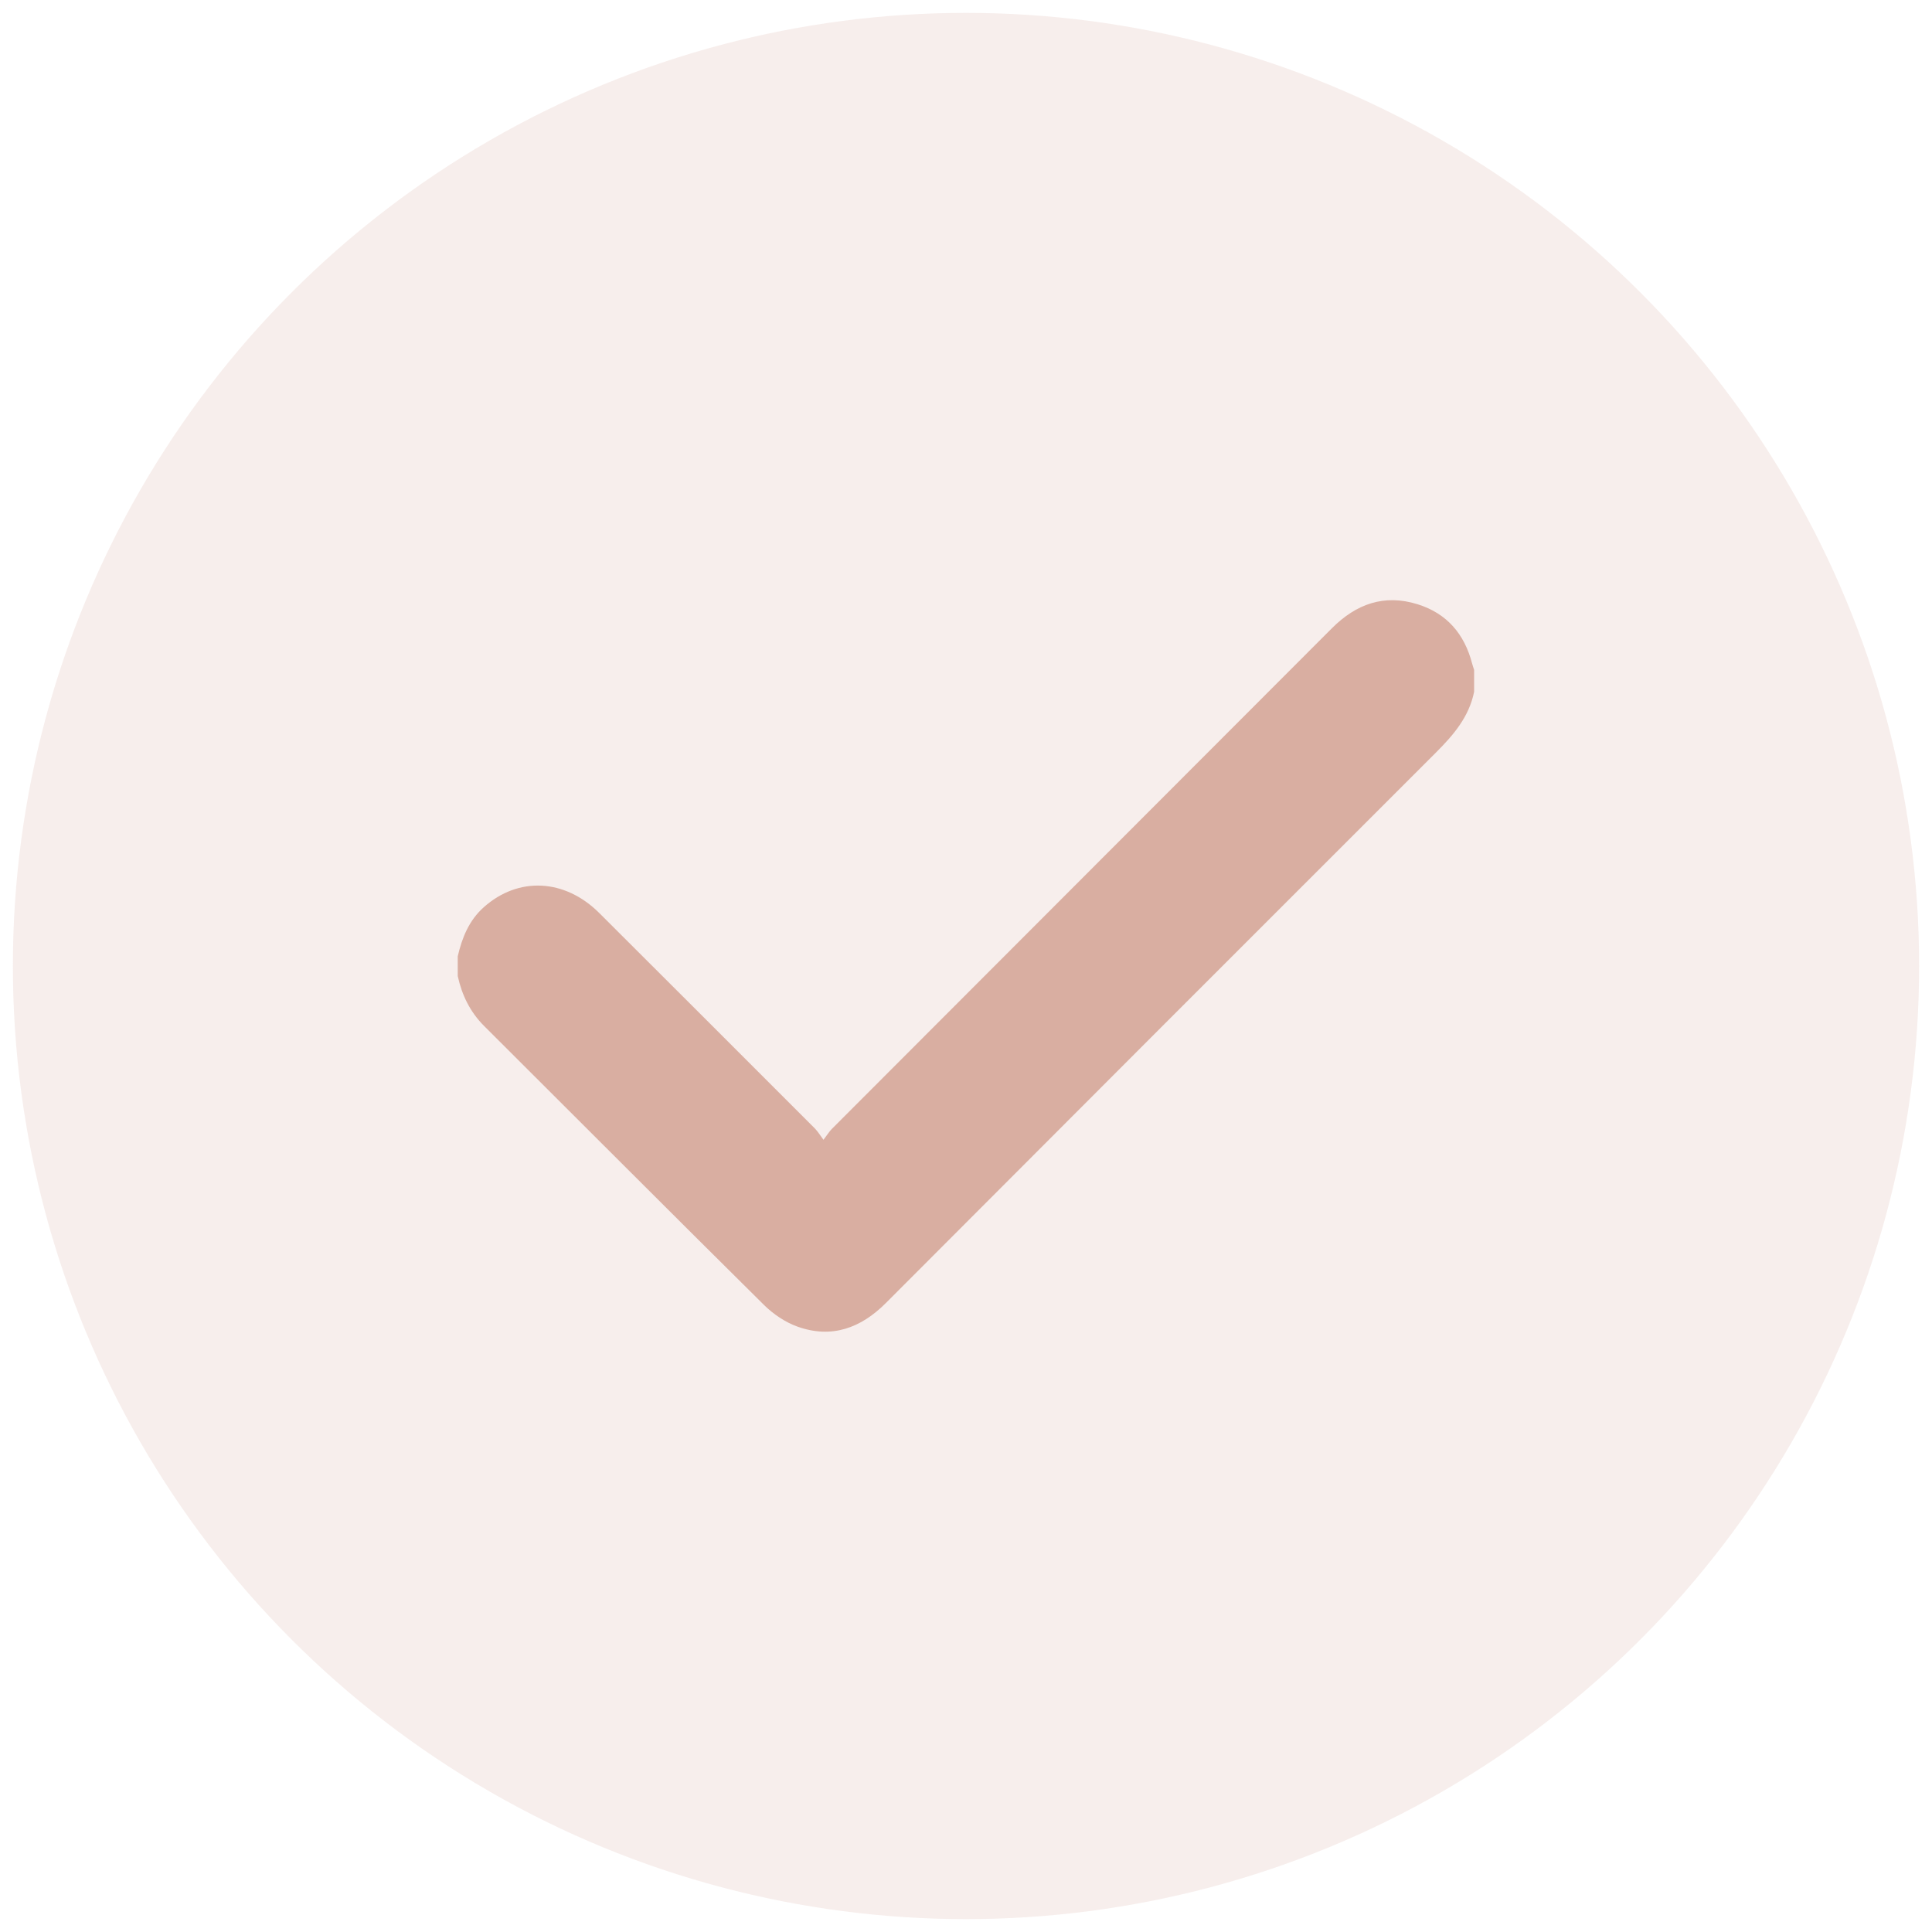
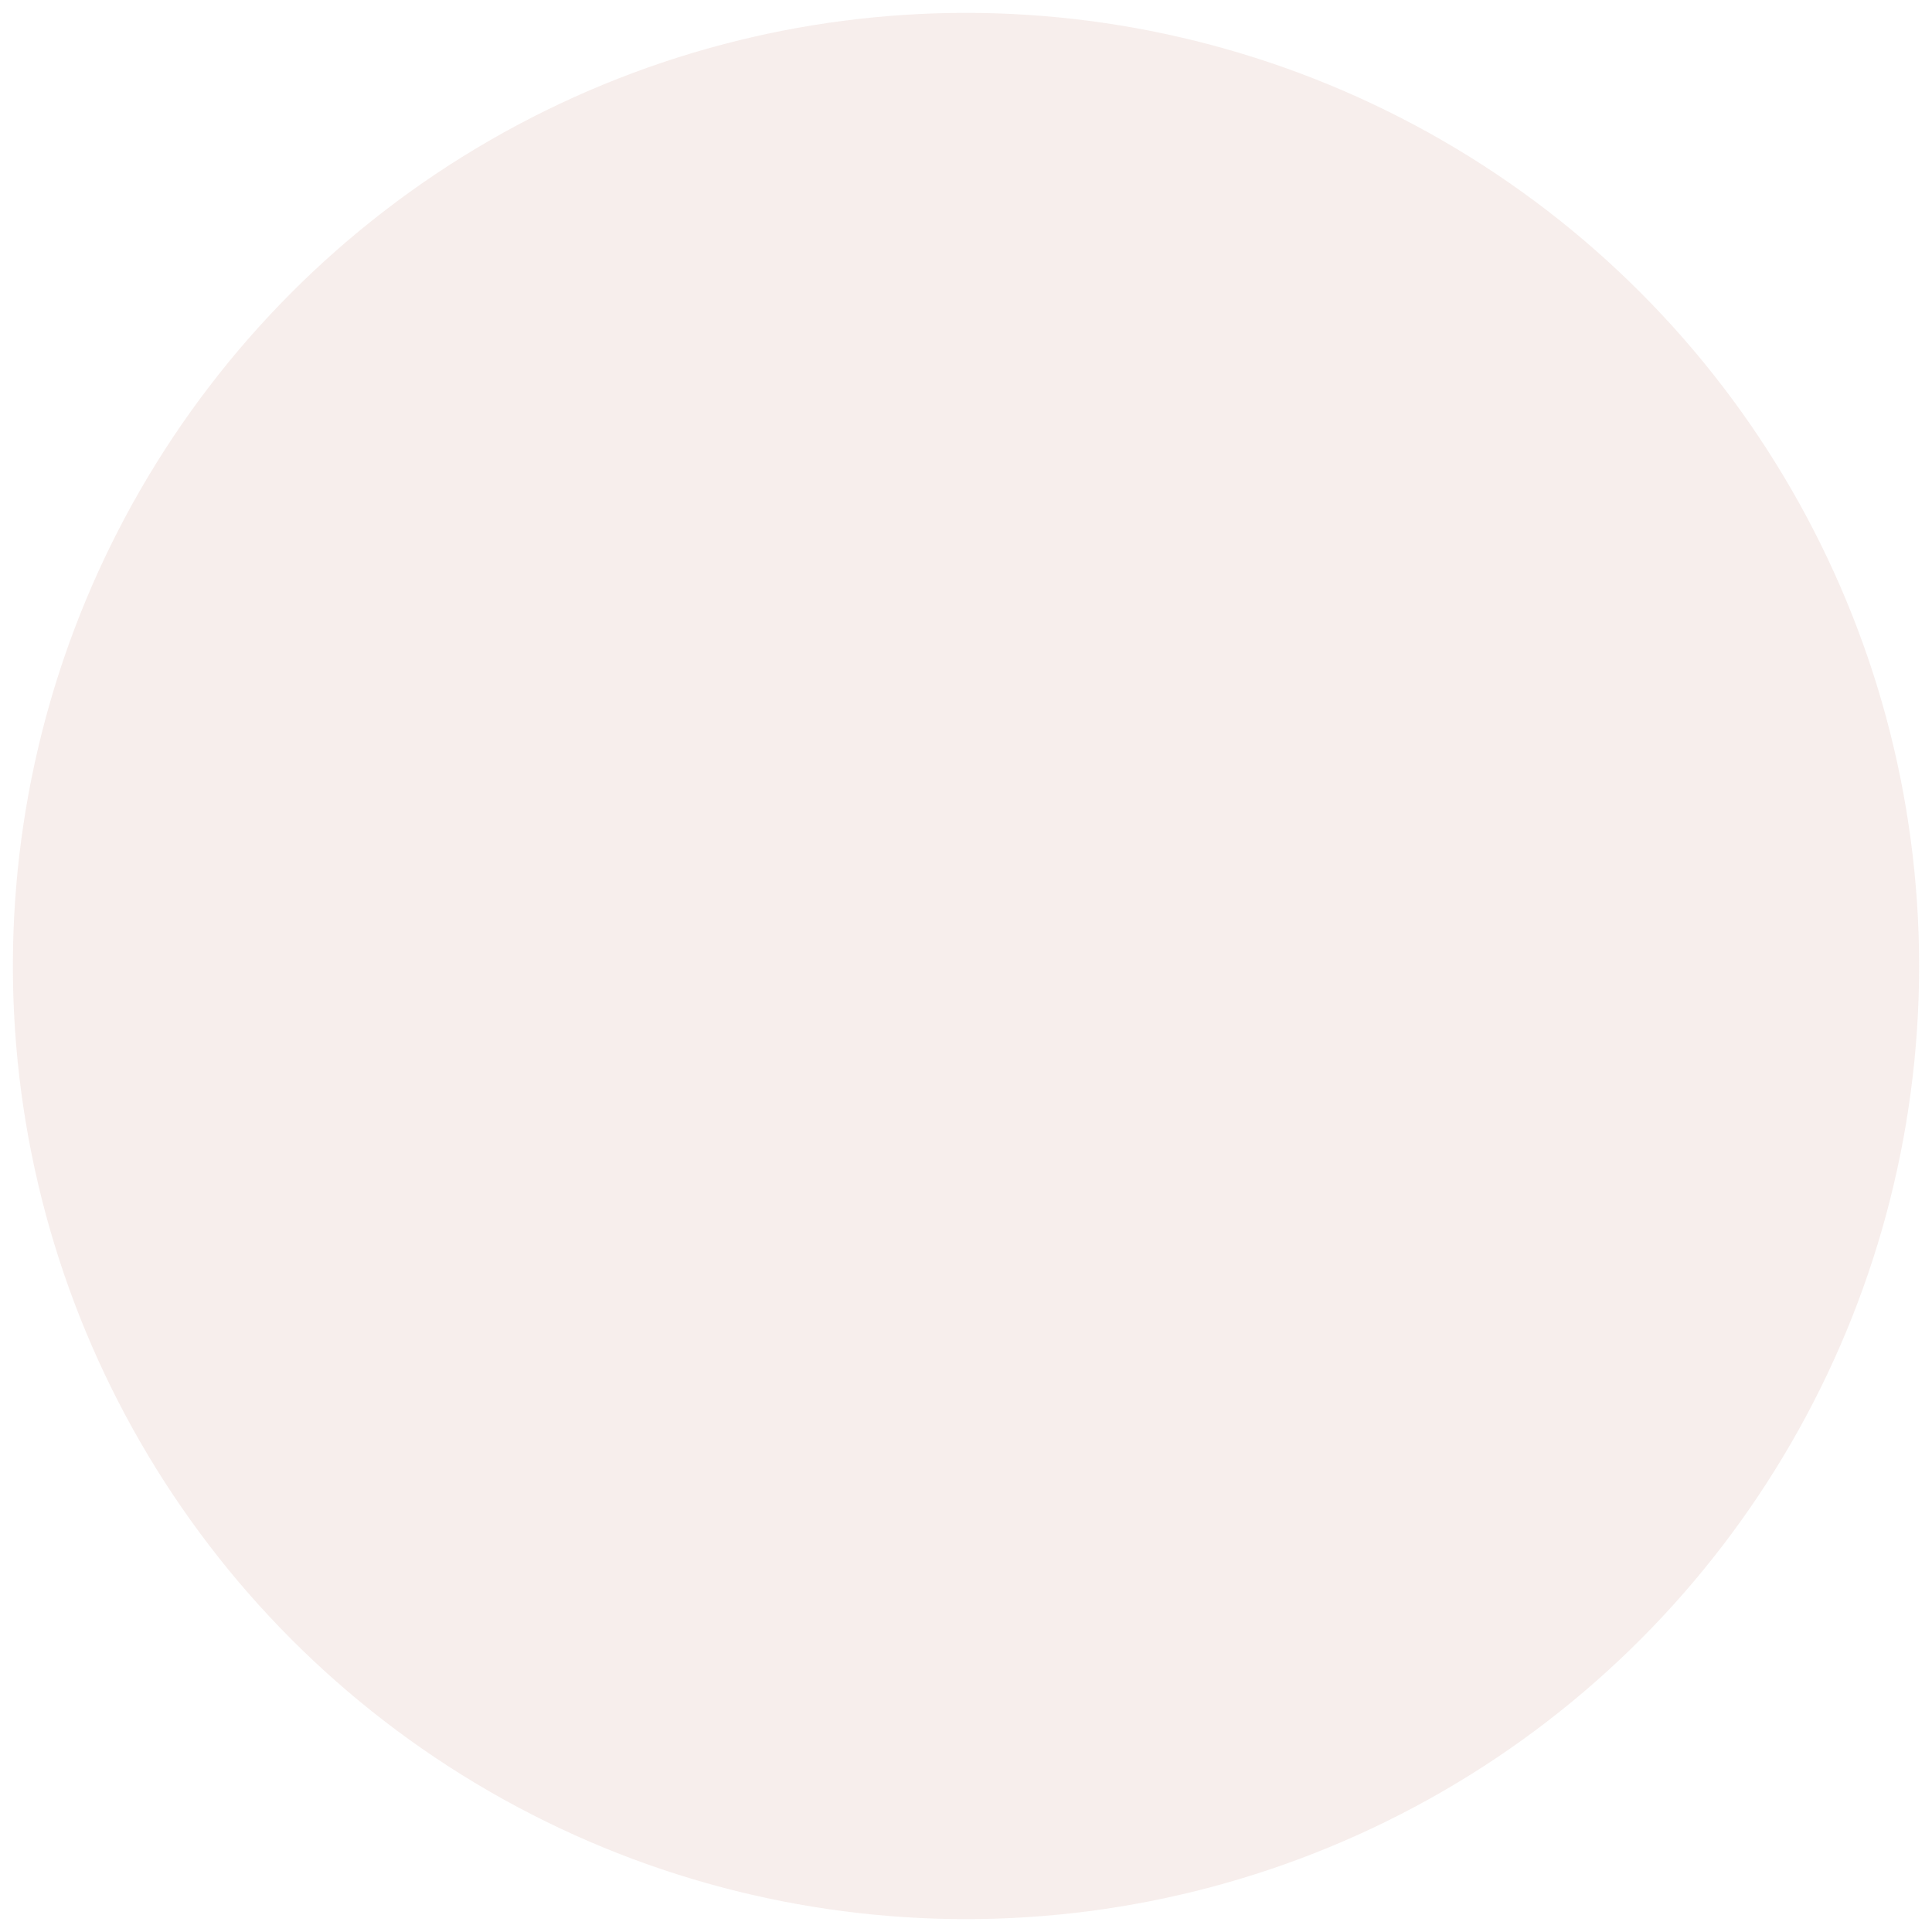
<svg xmlns="http://www.w3.org/2000/svg" version="1.1" id="Layer_1" x="0px" y="0px" width="1000px" height="1000px" viewBox="0 0 1000 1000" enable-background="new 0 0 1000 1000" xml:space="preserve">
  <circle opacity="0.2" fill="#D9AEA1" cx="500" cy="500" r="493.333" />
  <g>
-     <path fill-rule="evenodd" clip-rule="evenodd" fill="#D9AEA1" d="M763.005,358.047c-2.611,13.016-10.701,22.419-19.802,31.508   c-94.975,94.87-189.83,189.859-284.659,284.872c-12.963,12.99-28.022,18.542-45.694,12.259c-6.367-2.264-12.594-6.471-17.43-11.26   c-48.429-47.943-96.525-96.222-144.792-144.331c-7.289-7.265-11.522-15.97-13.697-25.853c-0.001-3.426-0.003-6.853-0.005-10.278   c2.25-9.639,5.838-18.574,13.448-25.367c17.895-15.973,41.923-14.839,59.828,3.003c37.238,37.11,74.404,74.293,111.563,111.482   c1.436,1.438,2.494,3.249,4.47,5.87c2.044-2.682,3.027-4.326,4.342-5.644c86.272-86.403,172.582-172.765,258.852-259.165   c12.512-12.531,27.039-17.791,44.37-12.362c15.139,4.744,24.184,15.415,28.151,30.603c0.296,1.134,0.695,2.238,1.049,3.358   C763.002,350.511,763.003,354.277,763.005,358.047z" />
-   </g>
+     </g>
  <g>
</g>
  <g>
</g>
  <g>
</g>
  <g>
</g>
  <g>
</g>
  <g>
</g>
  <g>
</g>
  <g>
</g>
  <g>
</g>
  <g>
</g>
  <g>
</g>
  <g>
</g>
  <g>
</g>
  <g>
</g>
  <g>
</g>
</svg>